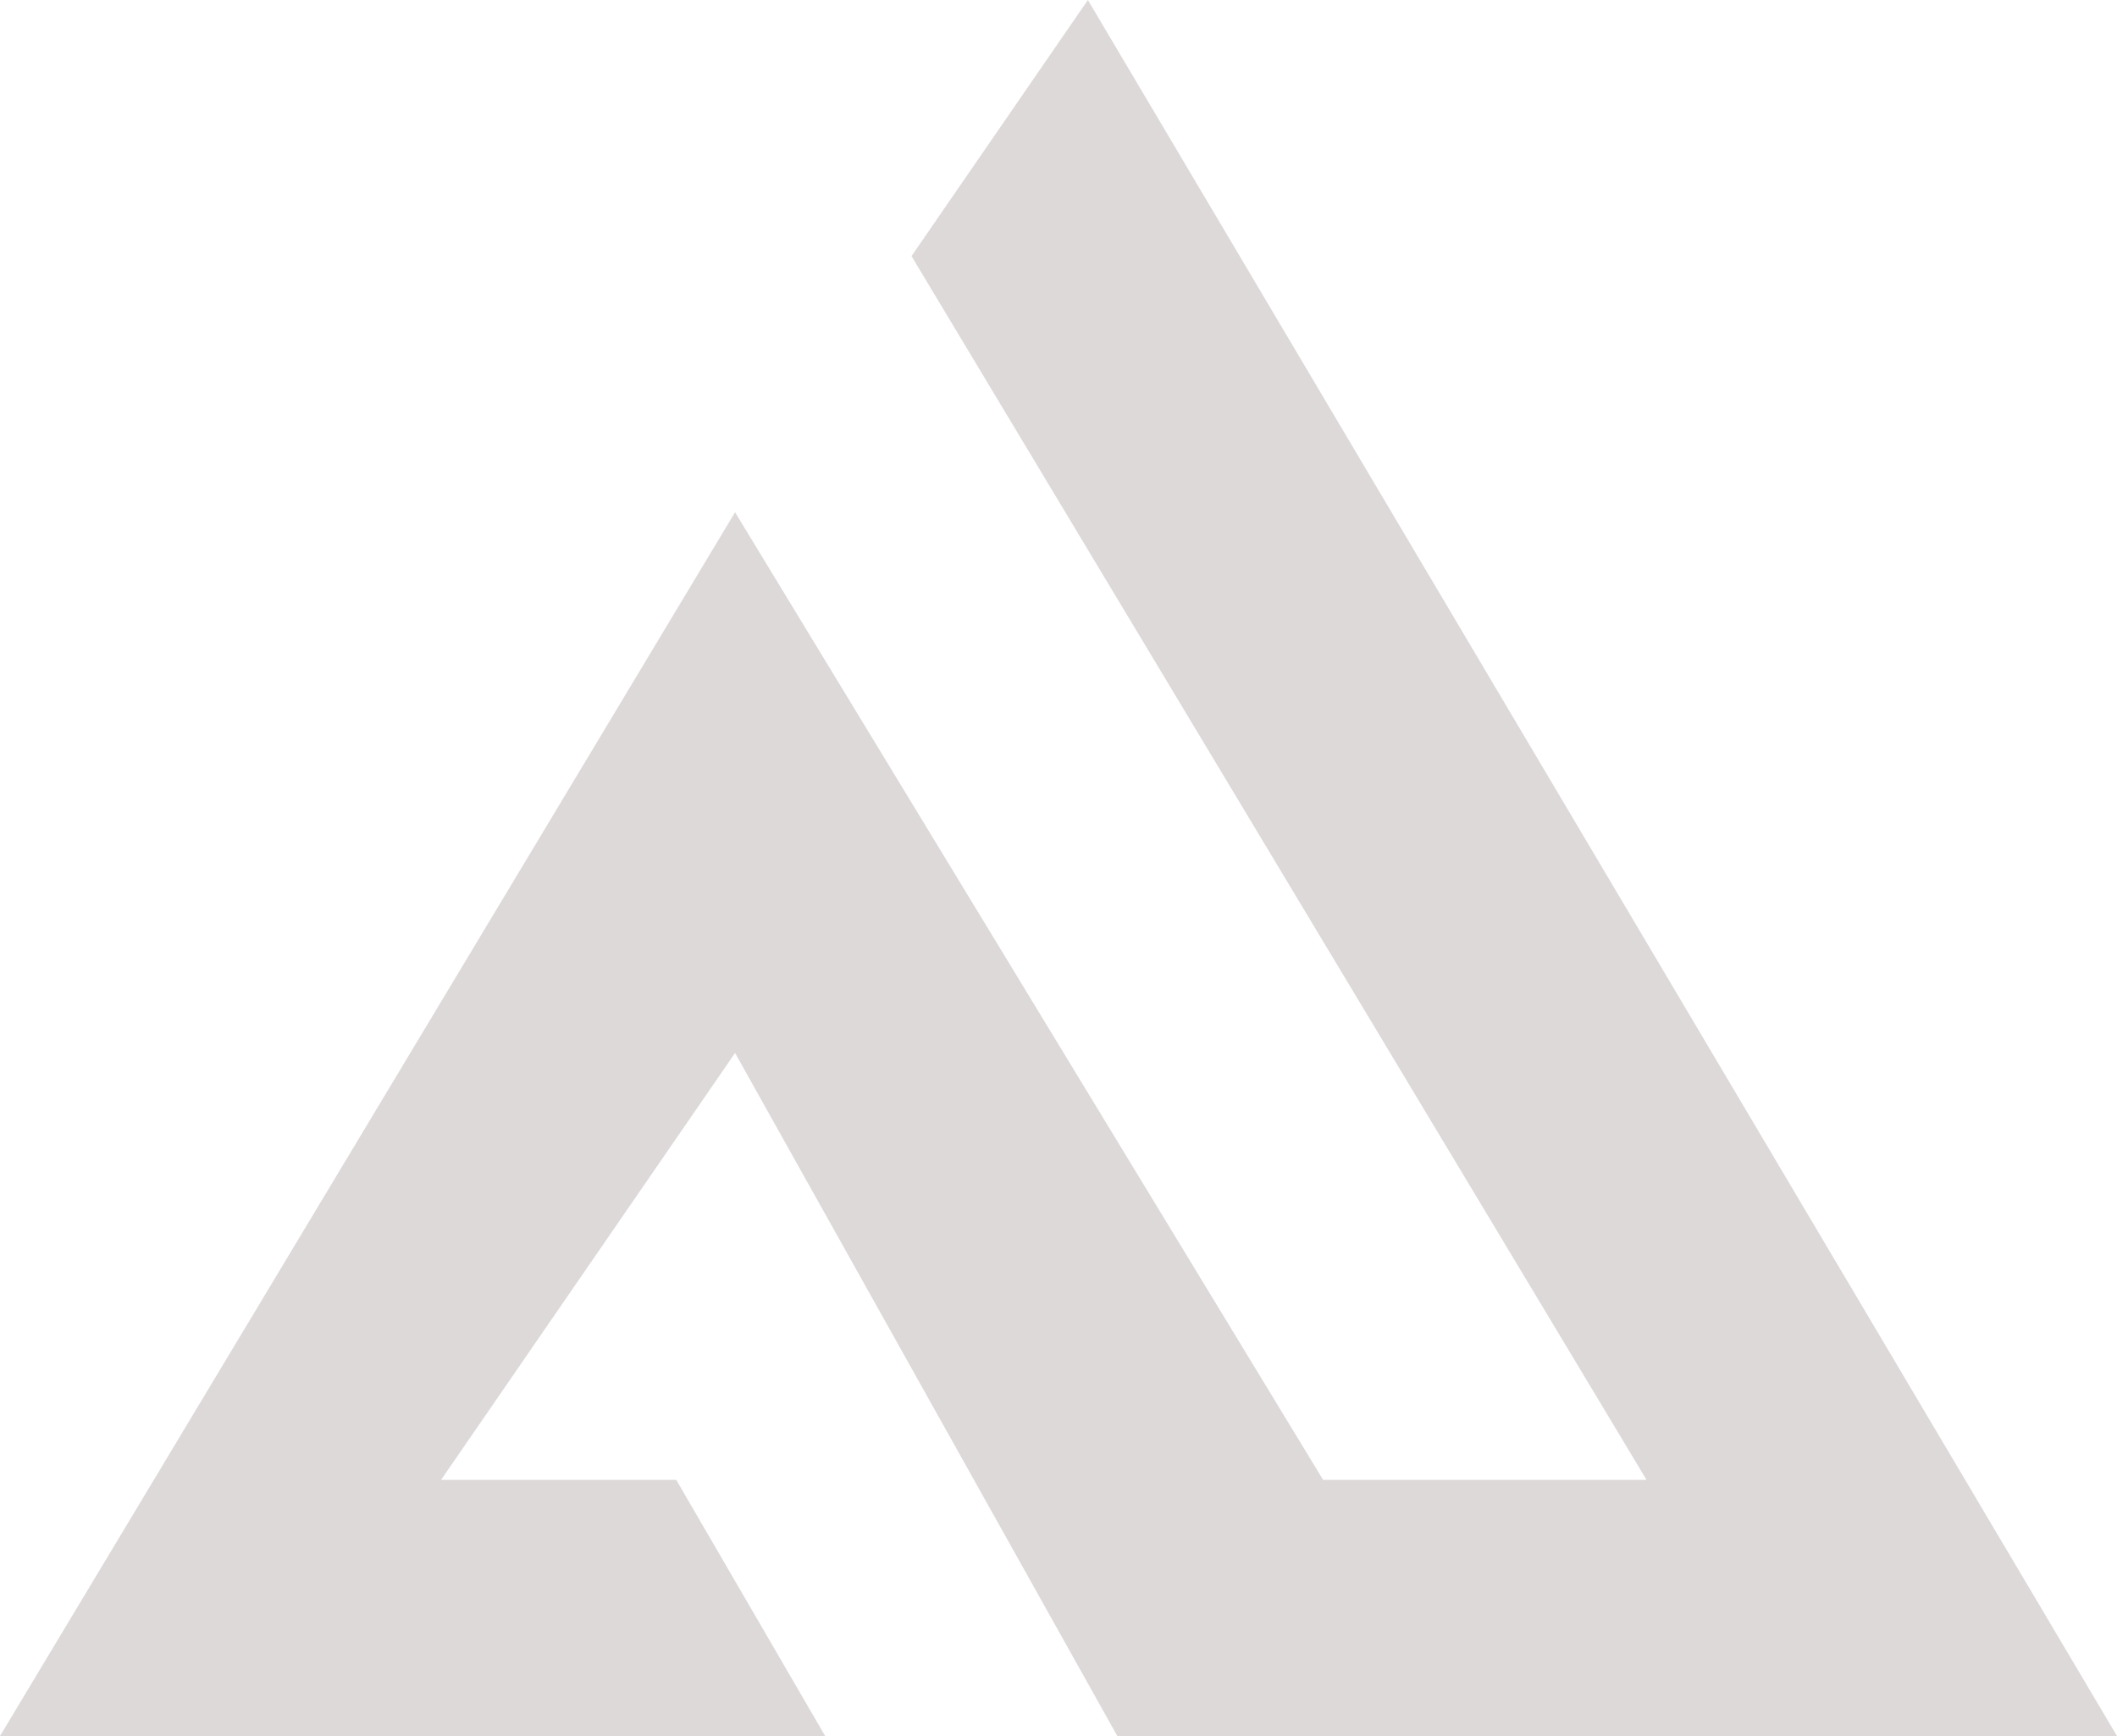
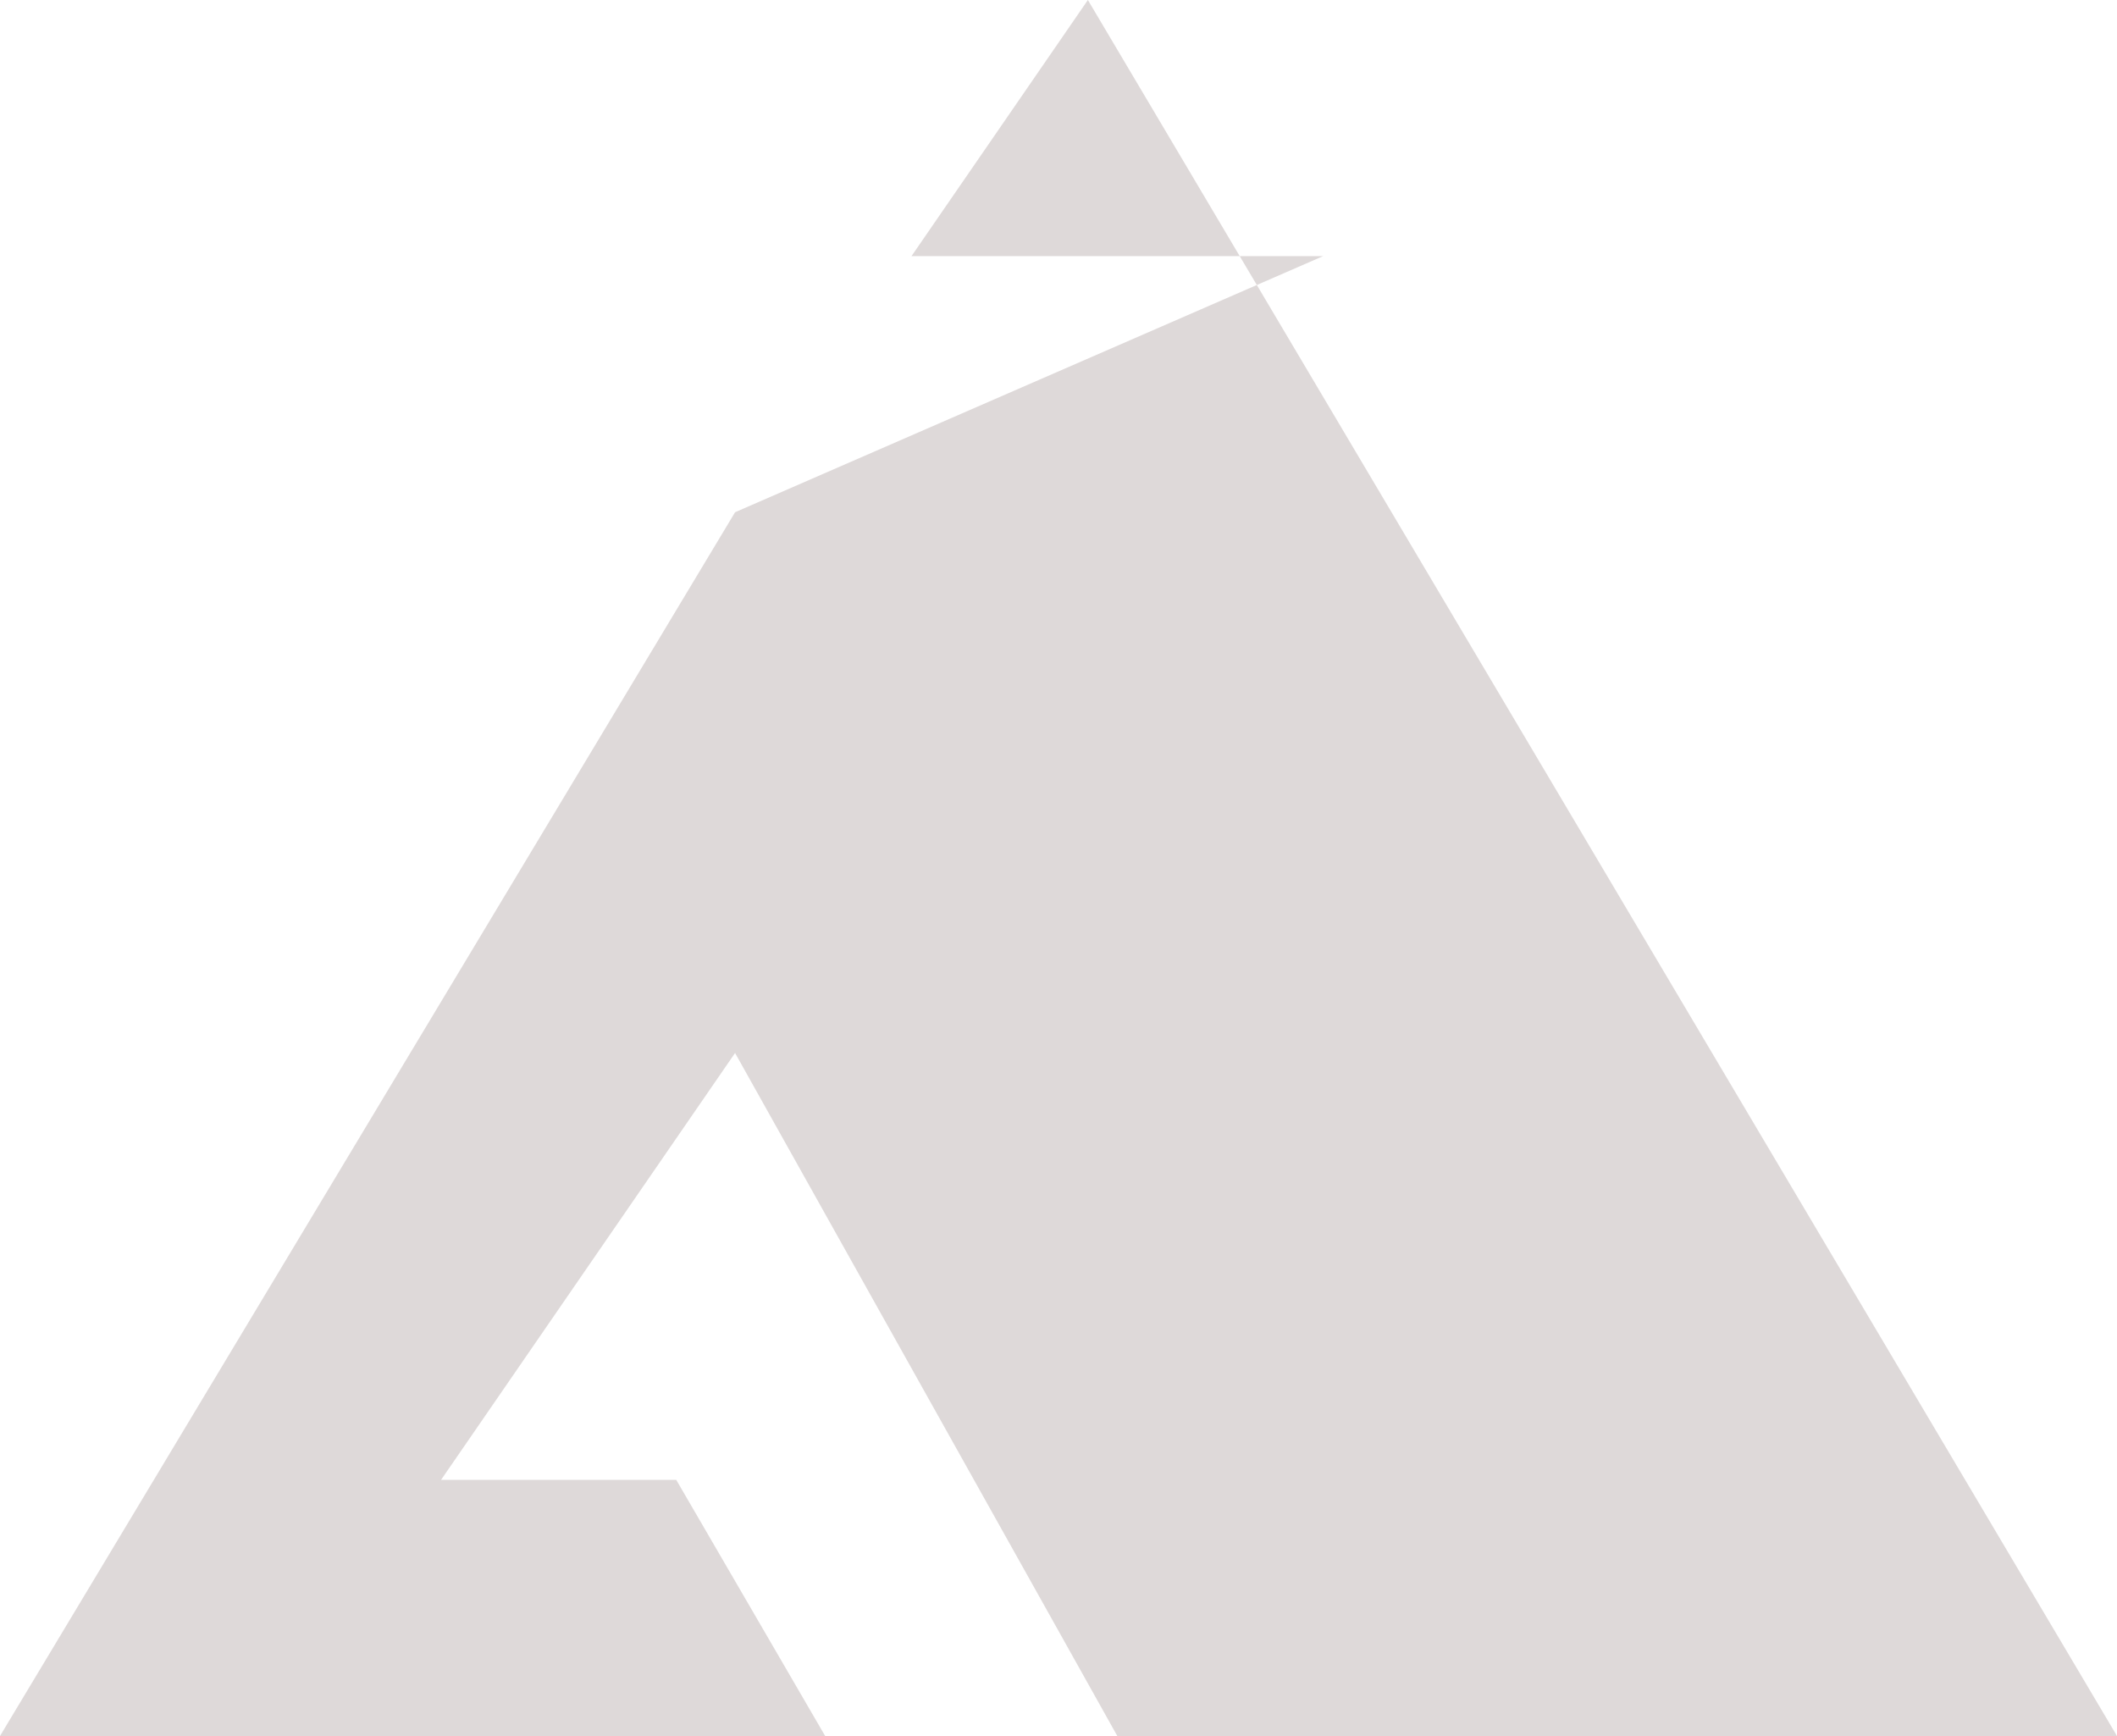
<svg xmlns="http://www.w3.org/2000/svg" width="50" height="41" viewBox="0 0 50 41" fill="none">
-   <path d="M25.694 0L21.528 6.049L38.889 34.951H31.25L17.361 12.098L0 41H19.489L15.972 34.951H10.417L17.361 24.869L26.389 41H50L25.694 0Z" fill="#DED9D9" />
+   <path d="M25.694 0L21.528 6.049H31.25L17.361 12.098L0 41H19.489L15.972 34.951H10.417L17.361 24.869L26.389 41H50L25.694 0Z" fill="#DED9D9" />
</svg>